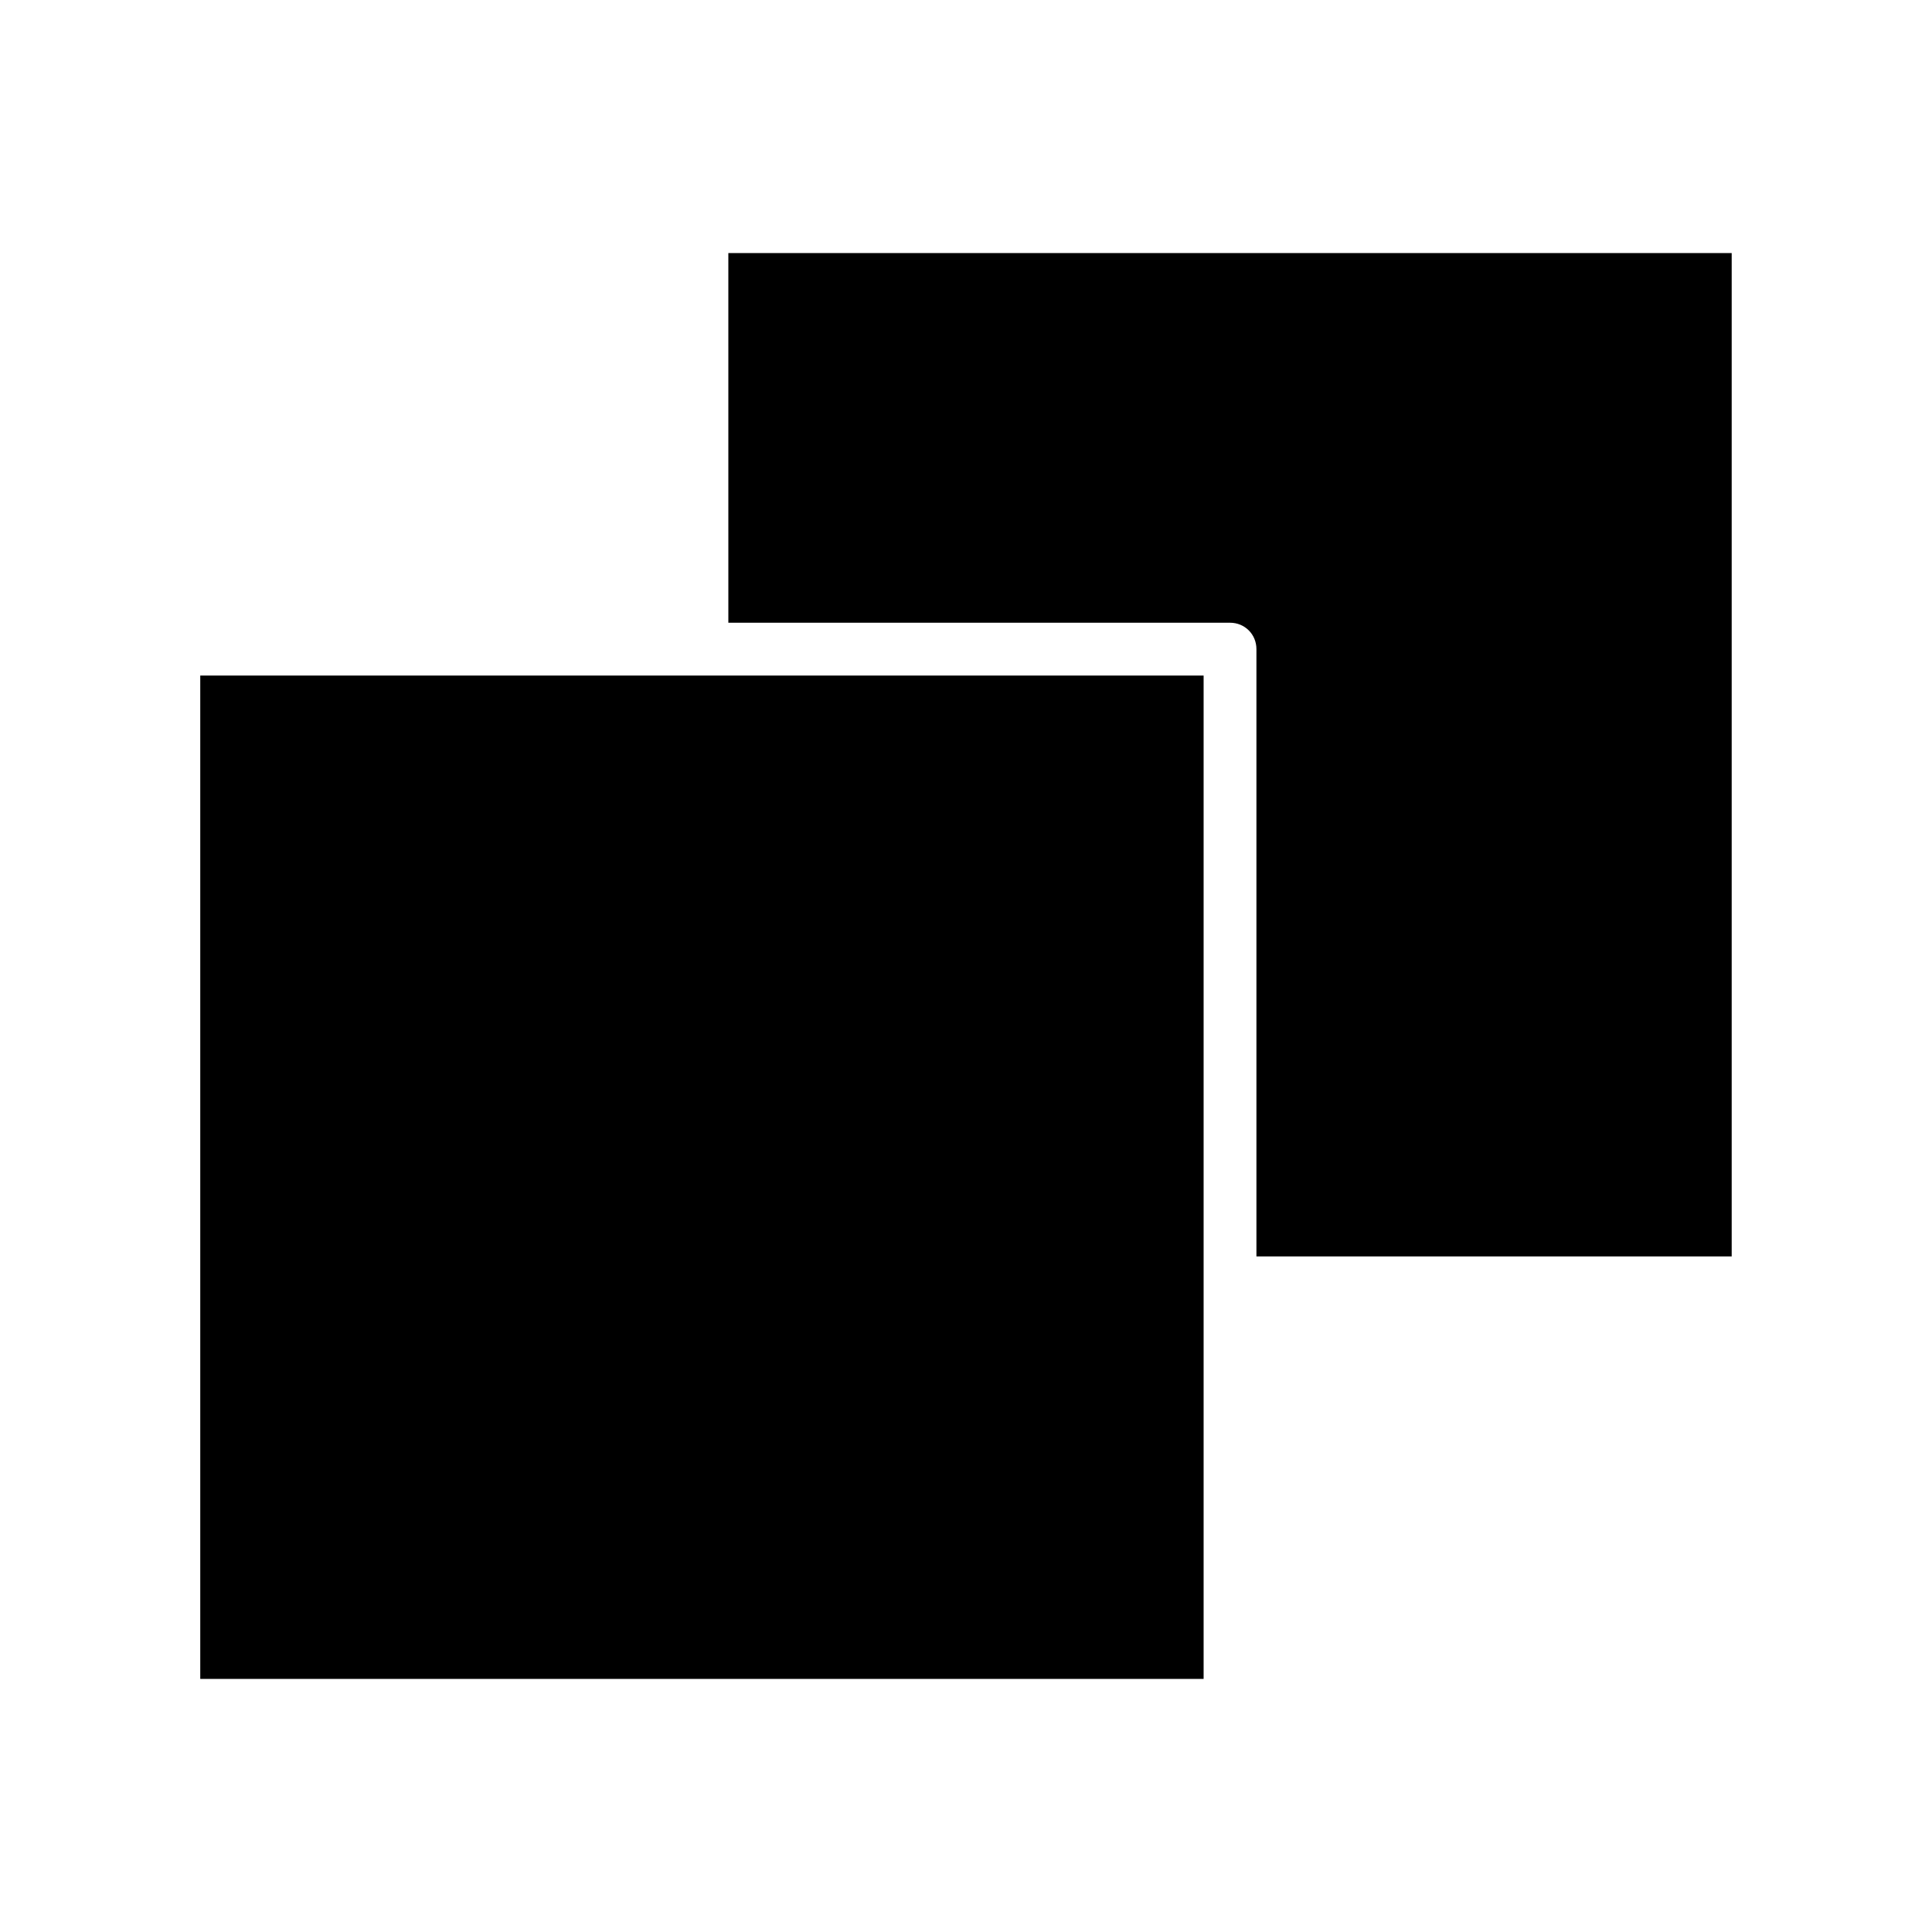
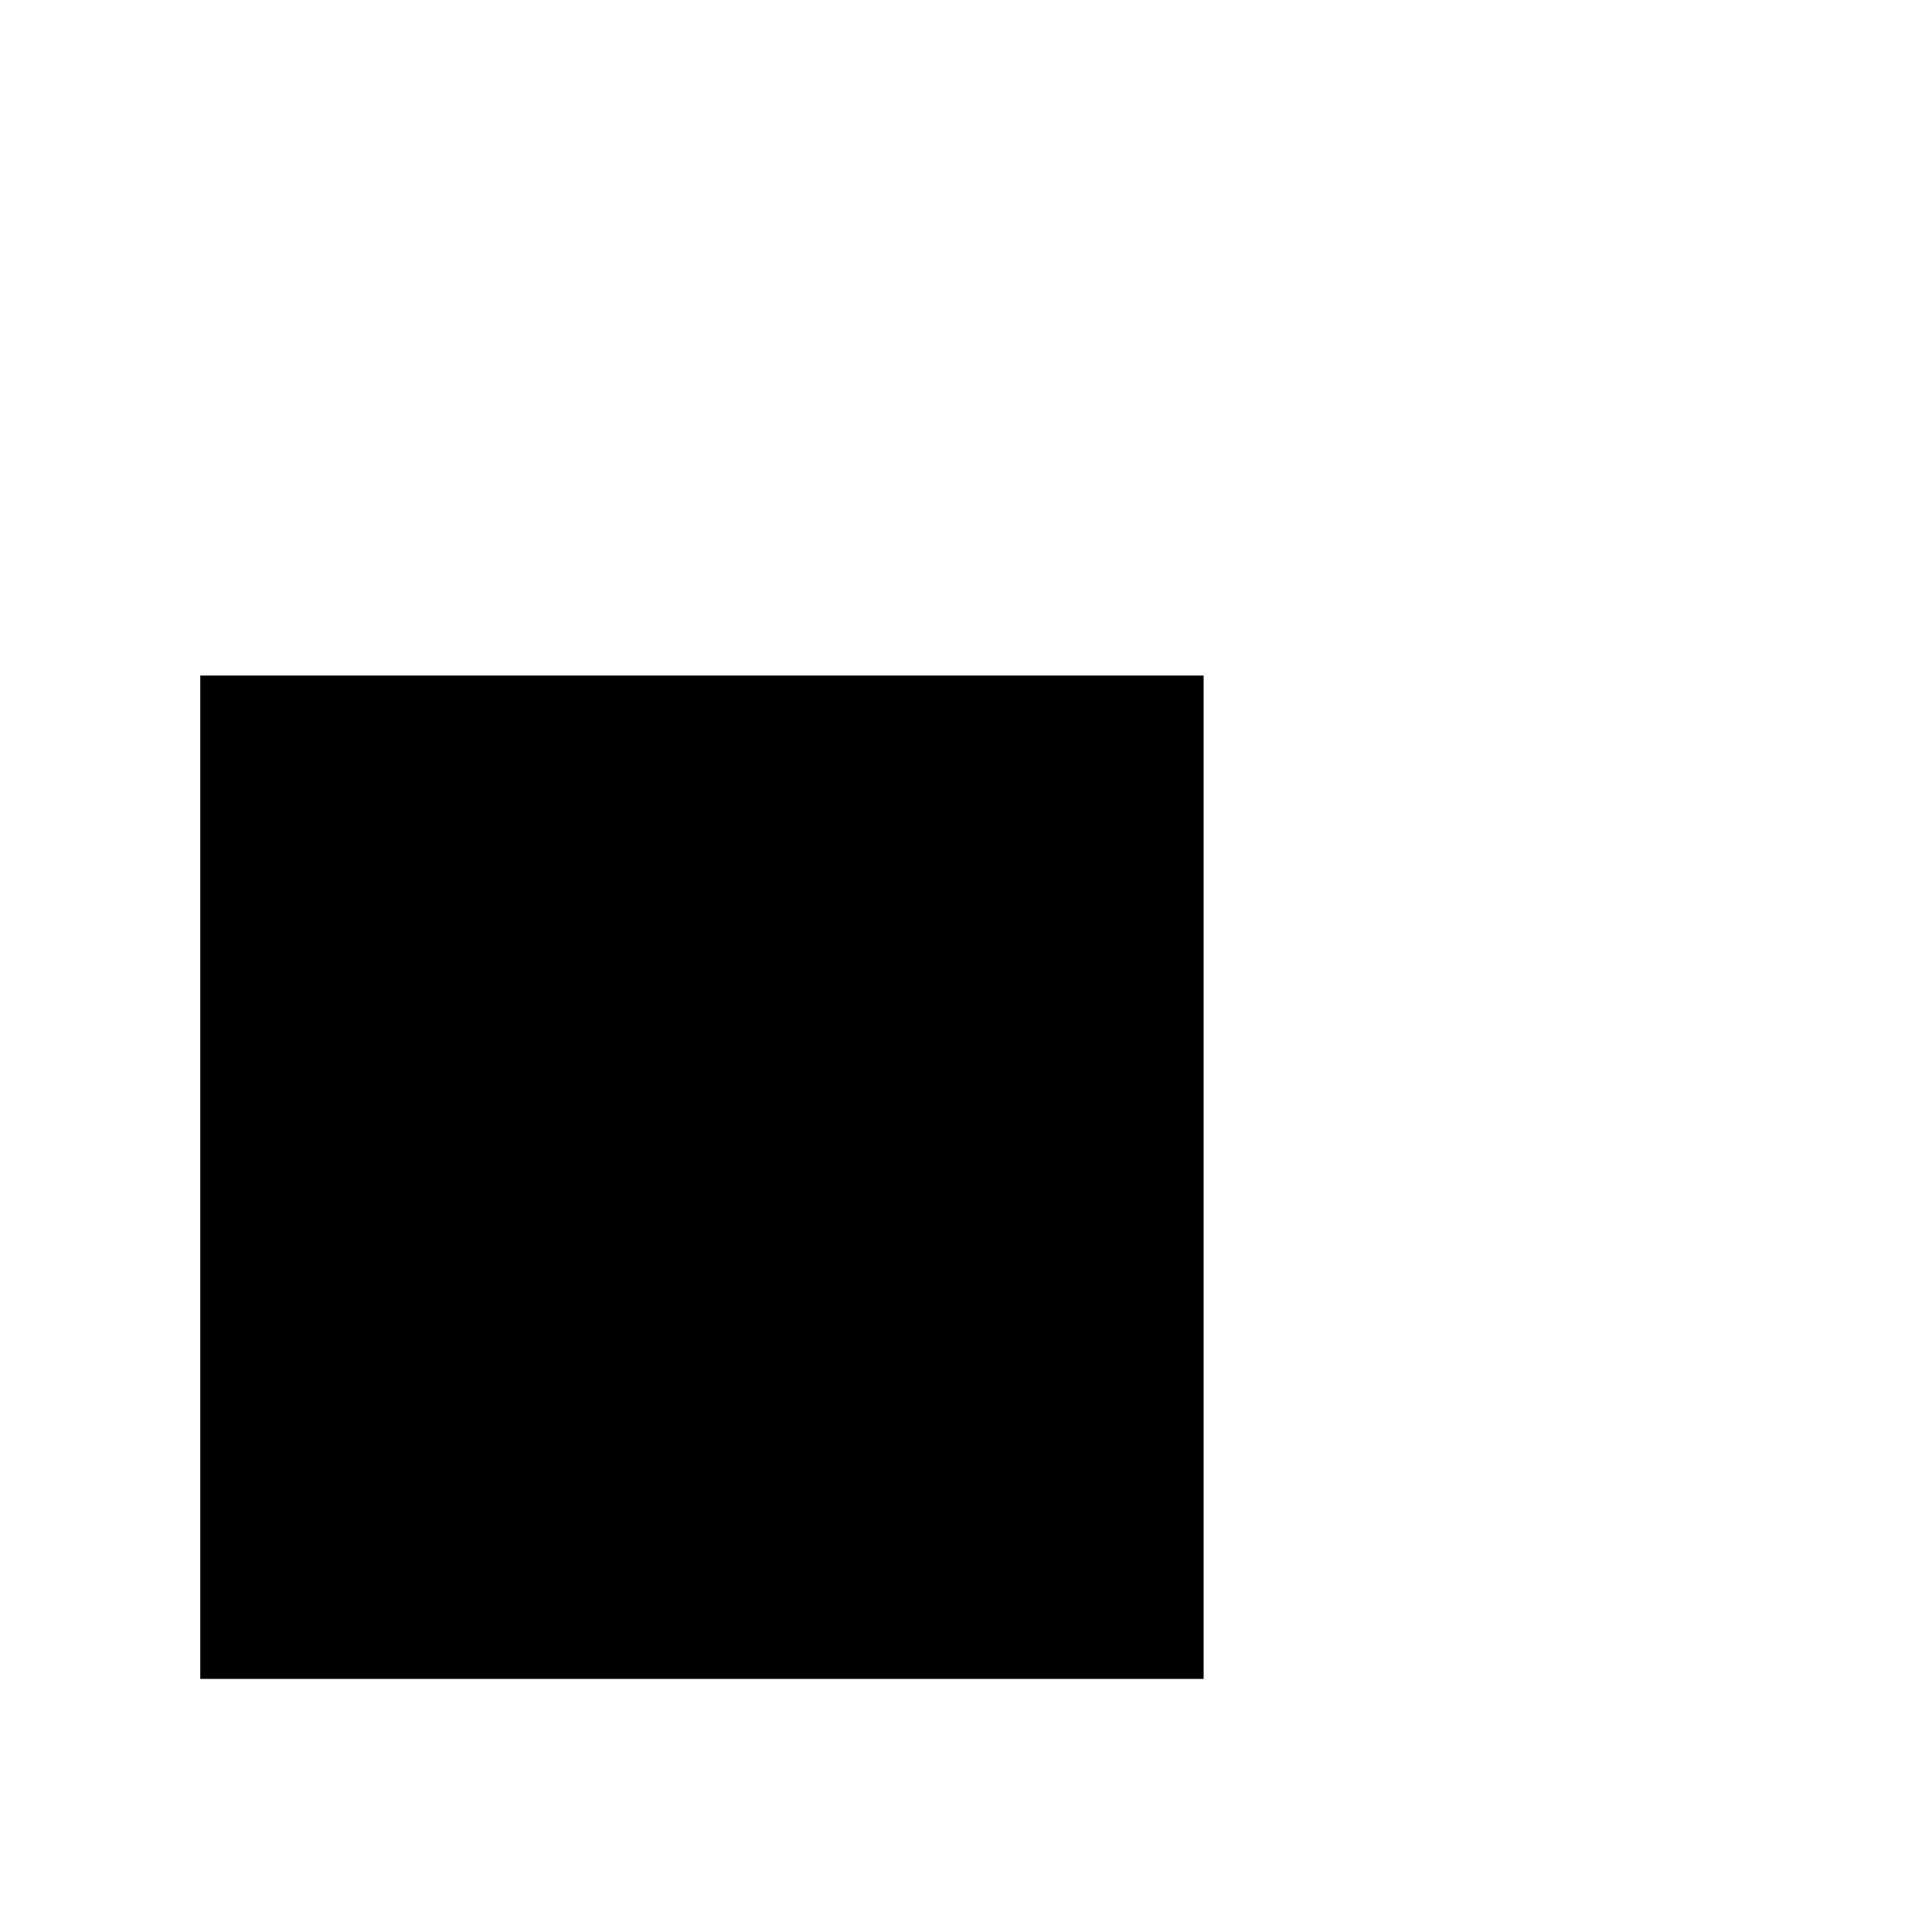
<svg xmlns="http://www.w3.org/2000/svg" fill="#000000" width="800px" height="800px" version="1.1" viewBox="144 144 512 512">
  <g>
    <path d="m197.07 323.03h265.9v265.9h-265.9z" />
-     <path d="m337.02 309.03h132.95c3.918 0 6.996 3.078 6.996 6.996v160.94h125.95v-265.9h-265.9z" />
  </g>
</svg>